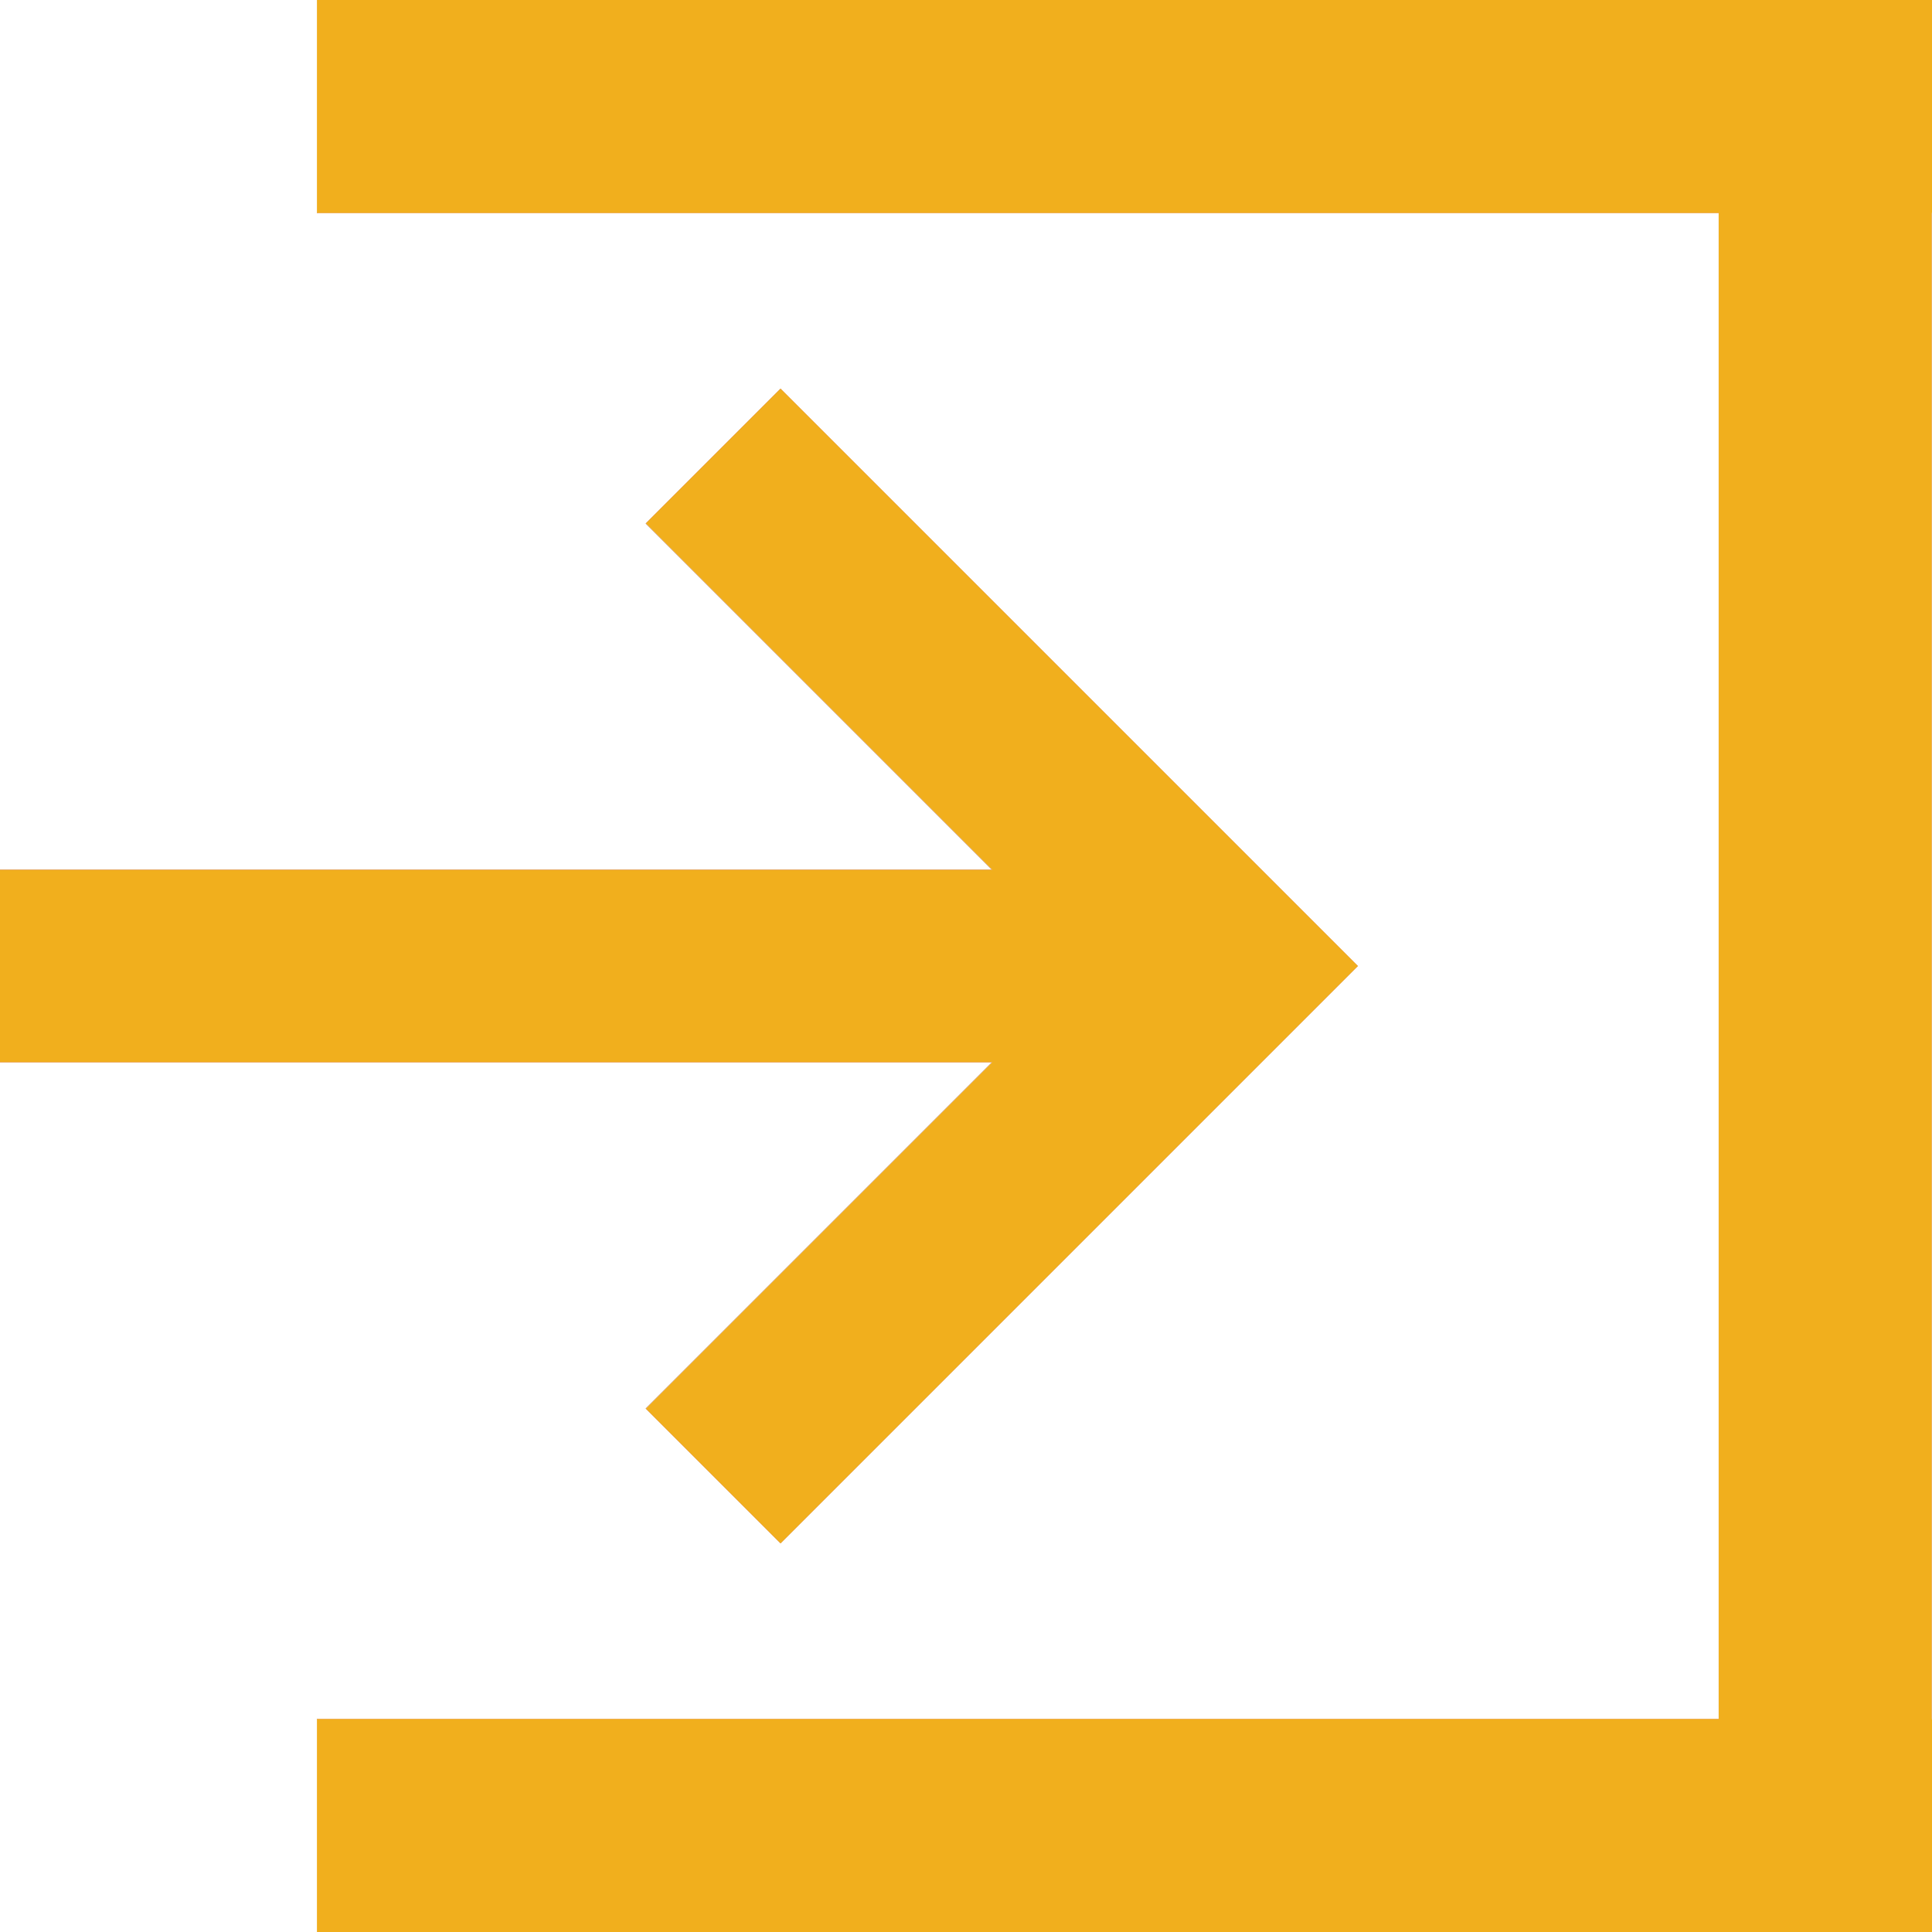
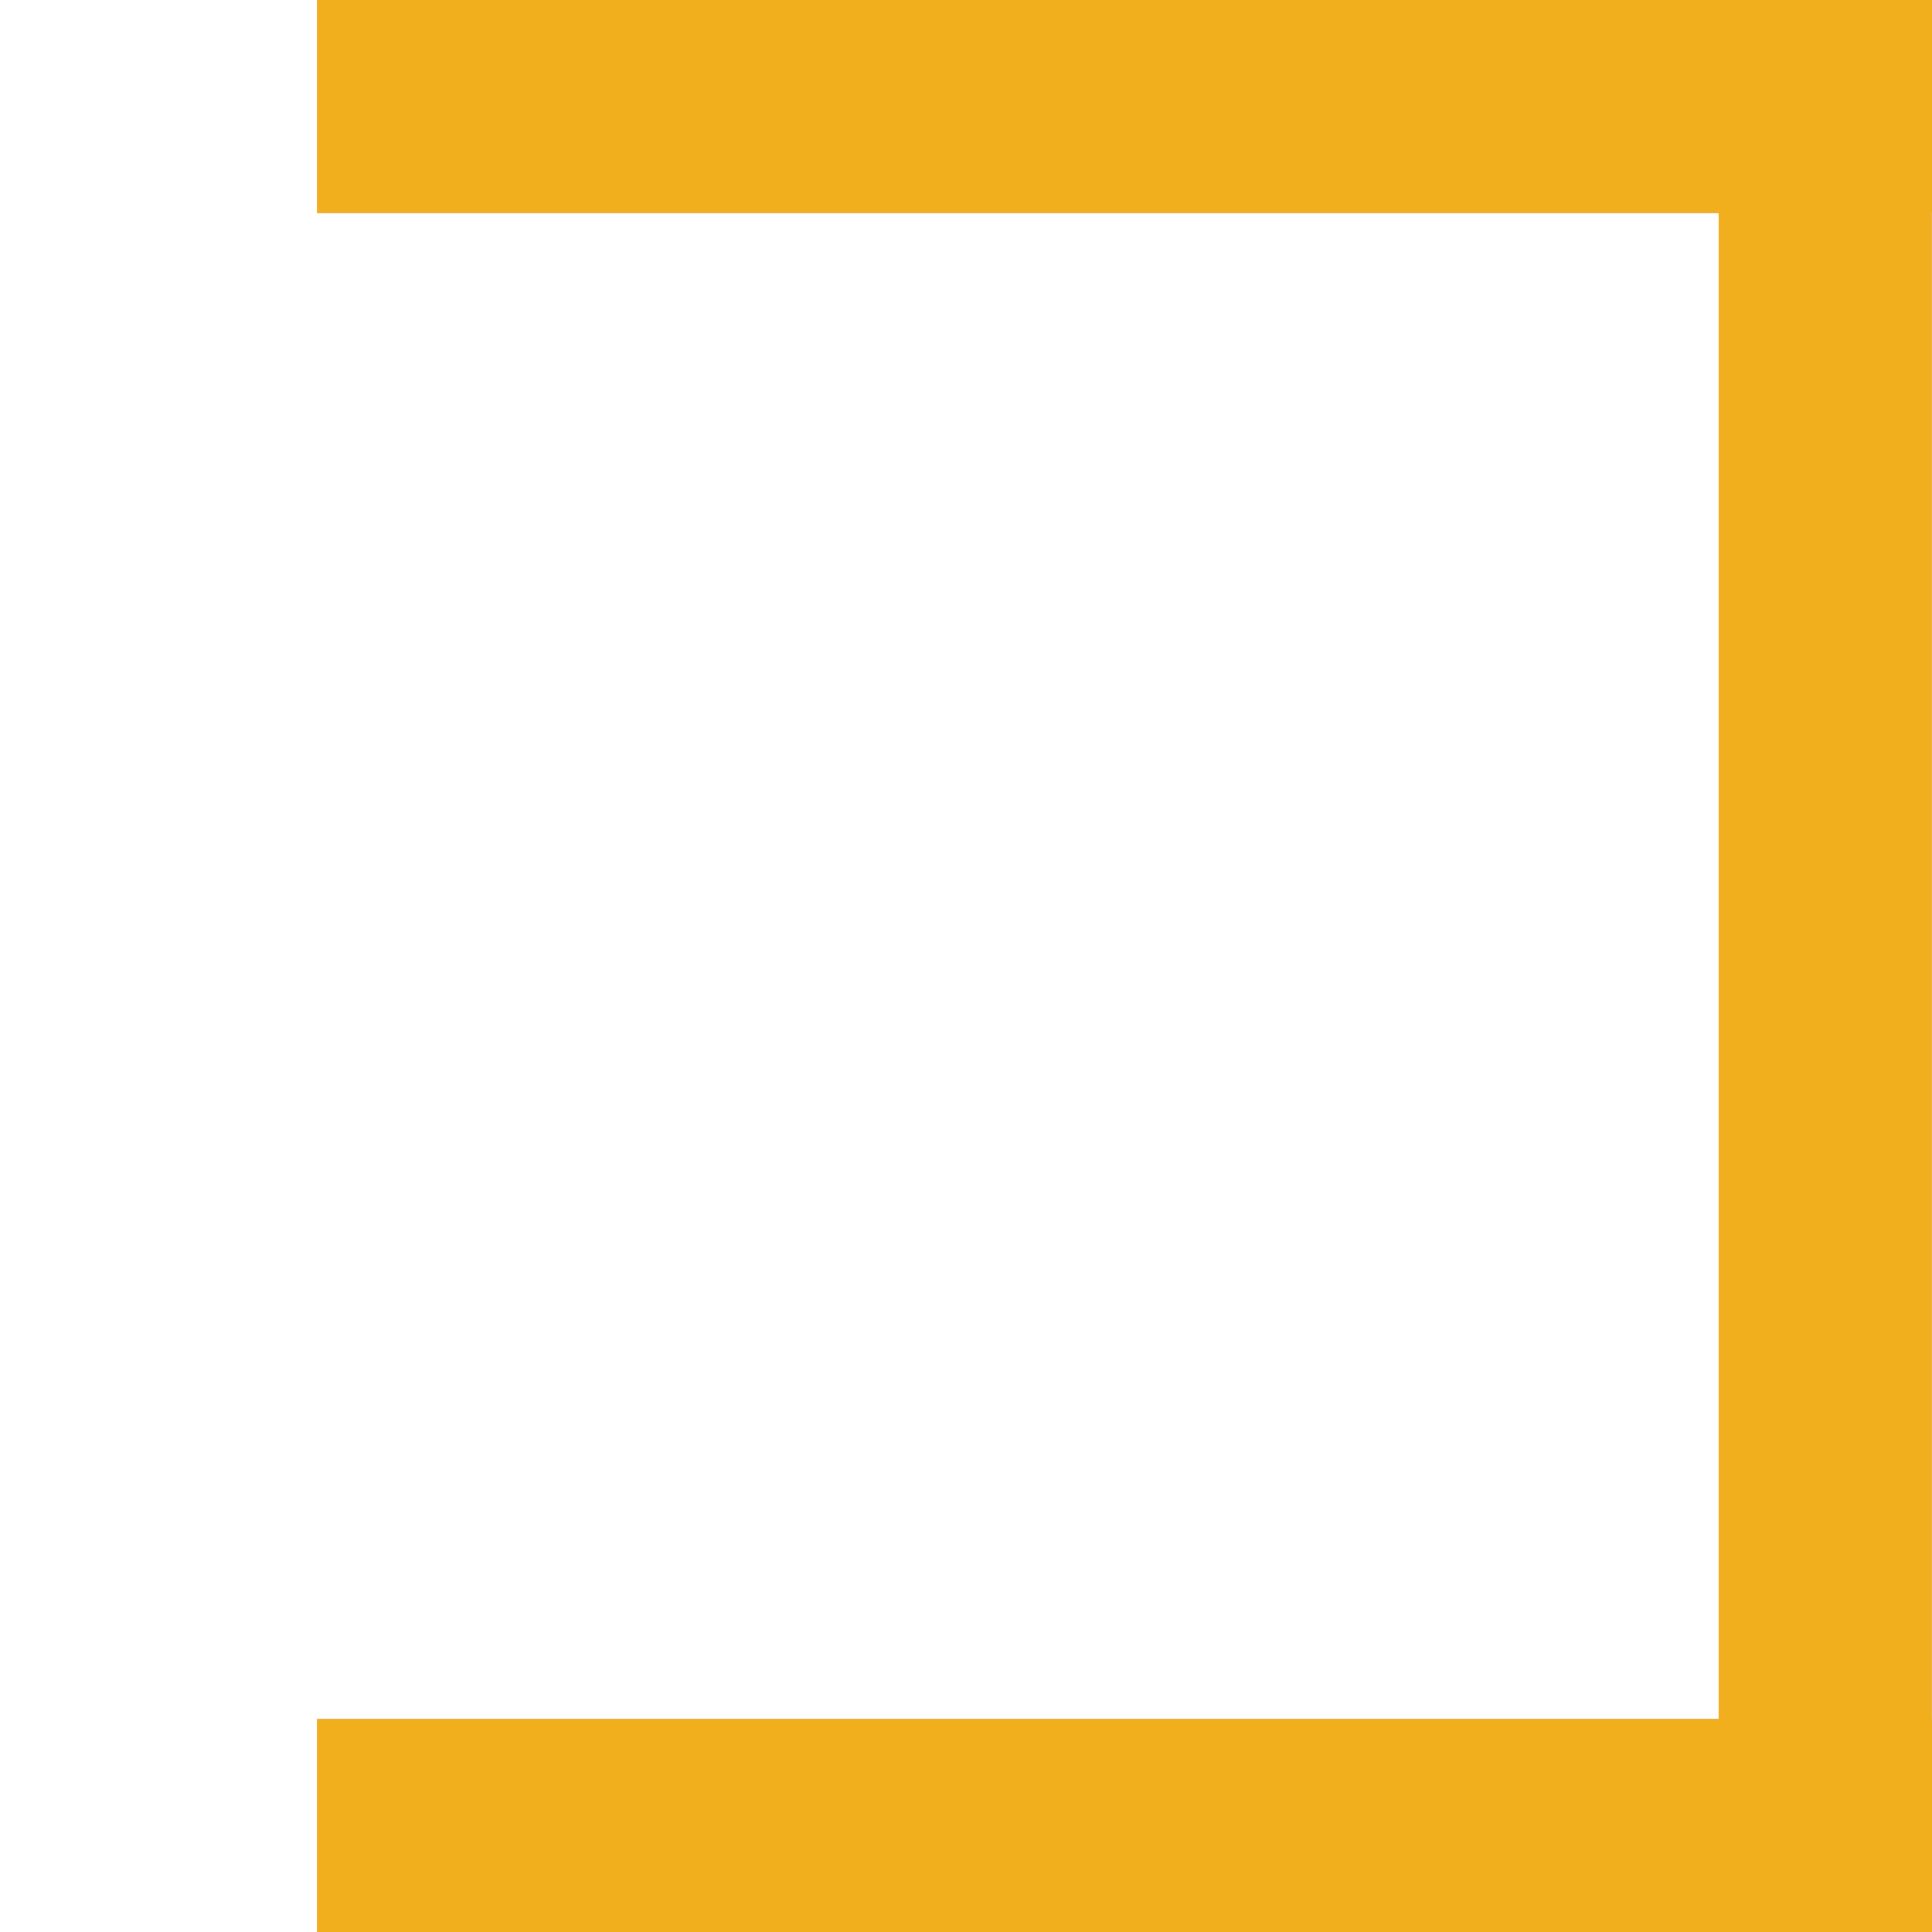
<svg xmlns="http://www.w3.org/2000/svg" xmlns:xlink="http://www.w3.org/1999/xlink" version="1.1" viewBox="0 0 512 512">
  <defs>
    <style>
			use {
				display: none;
			}
		
			use:target {
				display: inline;
			}
		</style>
    <g id="icon">
-       <polygon points="206.854,409.003 359.854,256.003 206.854,103.003 171.154,138.703 262.954,230.503 -0.084,230.503      -0.084,281.502 262.954,281.503 171.153,373.303" />
      <polygon points="455.473,455.557 84,455.556 84,512 512,512 512,455.557 511.917,455.557 511.917,56.443      512,56.443 512,0 84,0 84,56.443 455.473,56.443" />
    </g>
  </defs>
  <use xlink:href="#icon" id="blue" fill="#3e80c0" />
  <use xlink:href="#icon" id="dark-gray" fill="#333333" />
  <use xlink:href="#icon" id="gray" fill="#b5b5b5" />
  <use xlink:href="#icon" id="red" fill="#ee0000" />
  <use xlink:href="#icon" id="white" fill="#ffffff" />
  <use xlink:href="#icon" id="yellow" fill="#f1af1d" />
</svg>